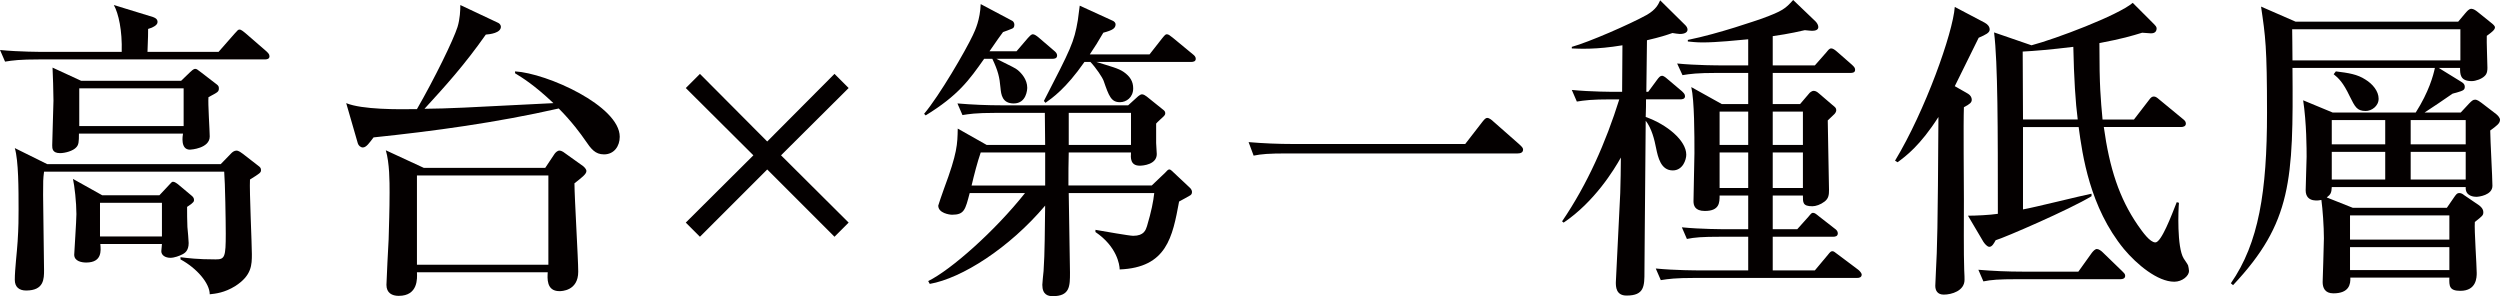
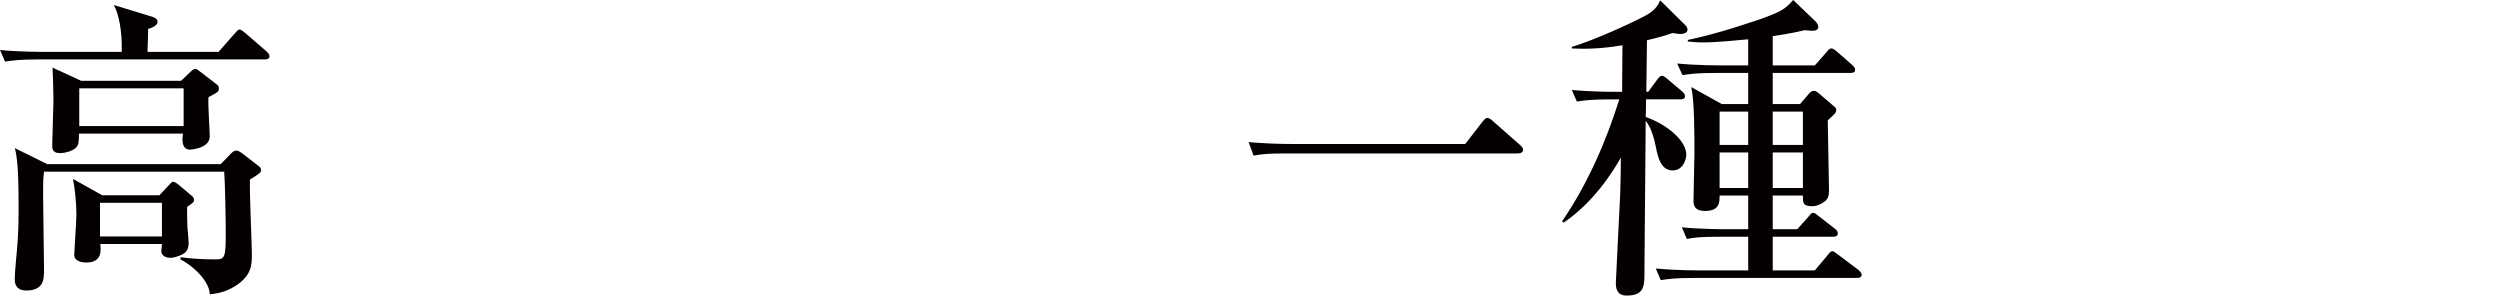
<svg xmlns="http://www.w3.org/2000/svg" id="_レイヤー_1" data-name="レイヤー_1" width="84.148mm" height="9.969mm" version="1.1" viewBox="0 0 238.529 28.259">
  <defs>
    <style>
      .st0 {
        fill: #040000;
      }
    </style>
  </defs>
  <path class="st0" d="M25.259,5.67H3.72c-1.83,0-2.49.09-3.24.21l-.48-1.11c1.8.18,3.93.18,4.26.18h7.35c.06-2.04-.3-3.66-.75-4.47l3.72,1.14c.15.06.45.15.45.48,0,.36-.6.57-.9.66,0,.51,0,.6-.06,2.19h6.78l1.53-1.74c.3-.33.33-.39.48-.39s.39.21.54.33l2.01,1.74c.15.15.3.27.3.48,0,.27-.27.3-.45.3ZM23.849,17.129c-.06,1.14.18,6.09.18,7.11s0,2.04-1.59,3.06c-1.02.63-1.86.72-2.43.78,0-1.05-1.23-2.49-2.79-3.33v-.21c.69.09,1.62.21,3.36.21.87,0,.96-.21.96-2.46,0-1.11-.06-4.89-.15-5.91H4.2c-.09.72-.09.87-.09,2.22,0,1.14.09,6.15.09,7.17,0,.84,0,1.95-1.71,1.95-.66,0-1.08-.33-1.08-1.02,0-1.02.21-2.64.27-3.66.09-1.35.09-2.25.09-3,0-1.98,0-4.71-.36-5.91l3.09,1.53h16.56l1.02-1.05c.09-.09.27-.24.48-.24s.48.21.6.3l1.47,1.14c.21.15.27.24.27.42,0,.24-.09.3-1.05.9ZM19.889,9.27c-.06.57.12,3.21.12,3.75,0,1.14-1.8,1.26-1.89,1.26-.93,0-.69-1.35-.66-1.53H7.53c0,.81-.03,1.05-.24,1.29-.3.36-1.08.57-1.56.57-.75,0-.75-.45-.75-.75,0-.66.12-3.66.12-4.26,0-.57-.06-2.79-.09-3.15l2.73,1.26h9.54l.87-.84c.09-.09.33-.3.45-.3.18,0,.21.06.54.3l1.56,1.2c.15.12.18.21.18.36,0,.33-.09.36-.99.84ZM17.849,19.739c0,.6,0,1.29.03,1.92.03.27.12,1.32.12,1.53,0,.75-.39.96-.54,1.05-.33.18-.84.36-1.2.36-.48,0-.87-.24-.87-.63,0-.18.06-.48.06-.69h-5.88c.06.63.18,1.77-1.35,1.77-.42,0-1.14-.12-1.14-.75,0-.15.21-3.27.21-3.87,0-1.11-.18-2.7-.33-3.36l2.79,1.56h5.46l.9-.96c.18-.21.3-.33.39-.33.18,0,.39.18.48.24l1.29,1.08c.15.12.24.24.24.42,0,.12,0,.24-.66.66ZM17.519,8.43H7.56v3.6h9.959v-3.6ZM15.449,19.349h-5.91v3.21h5.91v-3.21Z" />
-   <path class="st0" d="M49.139,6.81c3.06.18,9.99,3.3,9.99,6.24,0,.9-.54,1.68-1.5,1.68-.84,0-1.23-.51-1.8-1.35-.39-.57-1.29-1.8-2.52-3.03-5.94,1.35-11.91,2.16-17.669,2.76-.39.51-.69.96-1.02.96-.21,0-.42-.18-.48-.39l-1.11-3.84c1.53.63,5.01.6,6.75.57,1.71-2.97,3.479-6.6,3.87-7.83.24-.78.27-1.62.27-2.1l3.63,1.71c.12.06.24.21.24.36,0,.6-1.05.72-1.439.75-2.07,2.94-3.87,4.92-5.85,7.08,2.49-.03,3.45-.09,12.3-.54-1.8-1.71-2.97-2.43-3.66-2.85v-.18ZM52.019,16.019l.9-1.35c.09-.12.27-.3.45-.3.12,0,.27.06.36.12l1.89,1.35c.12.09.33.3.33.48,0,.3-.45.63-1.14,1.17,0,1.32.36,7.23.36,8.43,0,1.86-1.62,1.86-1.8,1.86-1.26,0-1.14-1.26-1.11-1.8h-12.479c.03.57.12,2.25-1.74,2.25-.63,0-1.17-.27-1.17-1.05,0-.33.18-3.9.21-4.35.03-1.29.09-2.76.09-4.44,0-1.08,0-2.82-.36-4.05l3.63,1.68h11.58ZM39.78,16.739v8.52h12.54v-8.52h-12.54Z" />
-   <path class="st0" d="M80.969,21.239l-1.35,1.35-6.419-6.42-6.42,6.42-1.35-1.35,6.45-6.42-6.45-6.42,1.35-1.35,6.42,6.45,6.419-6.45,1.35,1.35-6.45,6.42,6.45,6.42Z" />
-   <path class="st0" d="M100.41,5.61h-5.34c1.5.75,1.83.9,2.04,1.08.36.3.9.9.9,1.68,0,.15-.06,1.5-1.29,1.5-1.11,0-1.2-.87-1.26-1.47-.09-1.05-.24-1.65-.78-2.79h-.78c-1.44,2.04-2.46,3.48-5.58,5.4l-.15-.15c1.47-1.74,3.959-6.03,4.65-7.5.24-.51.69-1.47.75-2.97l3,1.59c.21.12.21.33.21.39,0,.18-.06.3-.21.36-.15.06-.75.3-.87.33-.36.48-.48.66-1.29,1.83h2.58l1.08-1.26c.15-.15.3-.36.48-.36.15,0,.36.15.54.3l1.47,1.26c.15.12.3.27.3.45,0,.3-.24.33-.45.33ZM113.579,18.629c-.12.09-.93.51-1.08.6-.63,3.39-1.17,6.3-5.67,6.48,0-.45-.27-2.19-2.31-3.57v-.21c.87.15,3.24.57,3.6.57,1.05,0,1.2-.57,1.32-.93.42-1.41.6-2.34.69-3.15h-8.16c0,1.08.12,6.39.12,7.59,0,1.29,0,2.25-1.65,2.25-.42,0-.99-.12-.99-1.08,0-.03.09-1.17.12-1.32.12-1.65.12-4.17.15-6.24-3.42,4.05-7.95,6.93-11.009,7.47l-.15-.27c2.19-1.08,6.36-4.77,9.24-8.4h-5.28c-.42,1.59-.51,2.07-1.68,2.07-.24,0-1.32-.15-1.32-.87,0-.06.36-1.08.54-1.59,1.29-3.45,1.29-4.26,1.32-5.76l2.76,1.56h5.58l-.03-3.06h-4.62c-2.07,0-2.64.12-3.24.21l-.48-1.11c1.41.12,2.85.18,4.26.18h12.03l.96-.87c.12-.09.24-.18.36-.18.15,0,.33.12.45.21l1.53,1.23c.12.09.24.18.24.36,0,.15-.09.24-.15.3-.09.09-.63.57-.72.69v1.86c0,.09.06.96.06,1.05,0,.99-1.29,1.11-1.62,1.11-.93,0-.87-.78-.84-1.26h-5.94c-.03.99-.03,2.01-.03,3.15h7.95l1.29-1.23c.12-.12.24-.3.39-.3s.3.21.45.33l1.47,1.38c.15.12.24.3.24.42,0,.15-.03.24-.15.33ZM99.72,14.549h-6.149c-.33.96-.63,2.13-.87,3.15h7.02v-3.15ZM113.639,5.91h-9.03c1.32.42,2.1.6,2.61.96.6.42.9.9.9,1.56,0,.87-.66,1.32-1.26,1.32-.84,0-1.05-.57-1.56-2.04-.12-.33-.72-1.23-1.26-1.8h-.57c-1.8,2.58-3.09,3.45-3.72,3.9l-.15-.18c2.58-5.01,2.88-5.58,3.24-7.71.03-.21.15-1.17.18-1.38l3.15,1.44c.15.06.27.21.27.33,0,.39-.27.57-1.17.81-.48.84-.81,1.35-1.29,2.07h5.7l1.2-1.53c.27-.33.33-.39.45-.39.15,0,.27.09.57.33l1.89,1.56c.15.12.3.24.3.45,0,.27-.27.3-.45.3ZM107.91,10.77h-5.94v3.06h5.94v-3.06Z" />
  <path class="st0" d="M139.799,13.74l1.65-2.13c.21-.27.33-.36.45-.36.21,0,.48.24.57.33l2.49,2.19c.18.18.36.3.36.51,0,.27-.24.36-.51.36h-21.959c-1.83,0-2.49.06-3.24.21l-.48-1.29c1.41.12,2.82.18,4.26.18h16.409Z" />
  <path class="st0" d="M160.26,3.24c-.18,0-.45-.06-.69-.09-.6.21-1.14.39-2.43.69,0,.78-.06,4.23-.06,4.92h.18l.84-1.14c.18-.24.3-.39.48-.39.09,0,.24.06.54.33l1.35,1.14c.15.15.3.27.3.48,0,.27-.27.3-.45.3h-3.27c0,.6,0,.72-.03,1.68,2.04.72,3.87,2.25,3.87,3.6,0,.48-.33,1.5-1.29,1.5-1.14,0-1.41-1.26-1.59-2.13-.15-.78-.42-1.89-.99-2.61,0,1.11-.06,6.6-.06,7.02,0,1.17-.06,5.58-.06,7.35,0,1.41,0,2.31-1.71,2.31-1.02,0-1.02-.87-1.02-1.26,0-.21.42-8.31.42-8.52.03-.54.06-2.91.06-3.39-.63,1.14-2.52,4.23-5.46,6.21l-.15-.12c2.43-3.57,4.169-7.53,5.459-11.639h-.81c-1.83,0-2.49.09-3.24.21l-.48-1.11c1.8.18,3.93.18,4.26.18h.54l.03-4.44c-2.52.42-4.05.33-4.83.3v-.15c1.62-.45,5.55-2.16,7.17-3.06.87-.51,1.08-.99,1.26-1.38l2.4,2.37c.12.12.21.27.21.42,0,.42-.63.42-.75.42ZM177.179,26.519h-15.479c-1.83,0-2.49.09-3.24.21l-.48-1.11c1.83.18,3.93.18,4.26.18h4.56v-3.21h-2.61c-1.83,0-2.49.06-3.24.21l-.48-1.11c1.8.18,3.93.18,4.26.18h2.07v-3.21h-2.73c0,.66,0,1.47-1.41,1.47-.96,0-1.08-.54-1.08-.93,0-.72.09-3.93.09-4.59,0-1.68,0-5.01-.3-6.3l2.91,1.62h2.52v-2.97h-3.03c-1.83,0-2.49.09-3.24.21l-.51-1.11c1.83.18,3.96.18,4.29.18h2.49v-2.49c-.96.09-3,.3-4.35.3-.63,0-1.05-.06-1.41-.09v-.15c2.97-.6,6.629-1.89,7.08-2.04,1.95-.72,2.22-.93,2.97-1.77l2.13,2.04c.15.15.27.36.27.54,0,.3-.33.36-.6.36-.15,0-.33-.03-.69-.06-1.38.33-2.82.54-3.06.57v2.79h4.02l1.11-1.26c.15-.18.27-.36.45-.36.18,0,.36.15.54.3l1.44,1.26c.18.18.3.27.3.48,0,.27-.24.3-.45.3h-7.41v2.97h2.61l.87-1.02c.03-.06.27-.24.39-.24.18,0,.3.03.57.27l1.26,1.08c.3.24.36.3.36.51,0,.12-.09.27-.18.36-.09.09-.54.51-.63.6,0,1.05.12,5.7.12,6.63,0,.45-.03.81-.42,1.11s-.84.45-1.17.45c-.93,0-.9-.36-.9-1.02h-2.88v3.21h2.34l1.05-1.17c.3-.36.33-.39.45-.39.15,0,.24.06.57.33l1.5,1.17c.18.12.3.27.3.45,0,.3-.27.33-.45.33h-5.76v3.21h4.02l1.23-1.47c.24-.3.3-.36.45-.36.12,0,.18.06.54.33l1.92,1.44c.12.09.33.33.33.45,0,.3-.27.33-.45.33ZM166.8,10.65h-2.73v3.18h2.73v-3.18ZM166.8,14.549h-2.73v3.39h2.73v-3.39ZM172.02,10.65h-2.88v3.18h2.88v-3.18ZM172.02,14.549h-2.88v3.39h2.88v-3.39Z" />
-   <path class="st0" d="M187.77,8.94c.24.15.36.36.36.57,0,.27-.18.42-.75.72-.06,1.41,0,7.53,0,8.79,0,1.71-.03,5.22.03,6.75.03.57.03.69.03.93,0,1.05-1.23,1.41-1.98,1.41-.6,0-.81-.39-.81-.84,0-.12.06-1.17.06-1.38.12-2.22.18-3.96.24-14.729-1.74,2.73-3.12,3.75-3.9,4.32l-.24-.15c2.88-4.77,5.52-12.179,5.7-14.669l2.85,1.5c.27.15.48.36.48.66,0,.3-.36.48-1.05.78-.48.99-2.1,4.26-2.28,4.62l1.26.72ZM203.609,11.4l1.41-1.83c.21-.3.33-.36.48-.36s.27.06.54.3l2.22,1.83c.15.12.3.24.3.45,0,.27-.27.33-.45.33h-7.38c.54,3.93,1.47,6.78,3.24,9.36.48.69,1.17,1.65,1.68,1.65.57,0,1.53-2.55,2.04-3.84l.21.06c-.06.6-.21,4.23.45,5.31.09.15.36.51.42.66.03.12.09.39.09.54,0,.45-.63,1.02-1.41,1.02-1.59,0-3.57-1.65-4.8-3.12-3.27-3.99-3.96-8.97-4.32-11.639h-5.31v7.86c1.05-.18,5.61-1.32,6.54-1.5v.24c-2.07,1.26-8.31,3.96-9.149,4.2-.15.27-.33.63-.6.63-.21,0-.45-.3-.57-.48l-1.47-2.49c.72,0,2.07-.06,2.85-.18,0-8.16,0-14.339-.36-17.309l3.57,1.23c2.28-.6,8.25-2.85,9.659-4.05l2.01,2.01c.12.12.27.27.27.42,0,.42-.33.48-.54.48-.12,0-.72-.06-.84-.06-.99.3-1.86.57-4.08.99,0,4.23.12,5.28.3,7.29h3ZM198.3,25.919l1.29-1.8c.12-.15.3-.36.479-.36.18,0,.42.18.54.3l1.86,1.8c.15.15.3.27.3.45,0,.27-.24.33-.45.33h-9.839c-1.83,0-2.49.06-3.24.21l-.48-1.11c1.41.12,2.82.18,4.26.18h5.28ZM198.24,11.4c-.21-1.59-.36-3.96-.42-6.93-2.22.27-3.69.39-4.83.45,0,.93.03,5.46.03,6.48h5.22Z" />
-   <path class="st0" d="M237.599,12.449c0,.84.21,4.53.21,5.28,0,.9-1.32,1.05-1.53,1.05-.18,0-1.08-.03-1.02-.93h-12.779c-.03.54-.09.69-.48.99l2.49.99h8.97l.66-.96c.21-.3.3-.45.54-.45.18,0,.36.12.42.18l1.41.96c.18.12.45.36.45.69,0,.3-.09.36-.81.93-.06.78.18,4.17.18,4.86,0,.39,0,1.71-1.56,1.71-1.05,0-1.08-.45-1.05-1.26h-9.45c.03.6-.09,1.5-1.62,1.5-.81,0-1.02-.54-1.02-1.08,0-.18.12-3.51.12-4.17,0-1.14-.12-2.79-.24-3.66-.15.03-1.5.33-1.5-.93,0-.48.09-2.73.09-3.18,0-.69,0-3.24-.33-5.4l2.82,1.17h7.92c1.26-1.98,1.68-3.54,1.83-4.26h-13.589c.09,10.709-.06,14.76-5.669,20.729l-.21-.18c2.669-3.84,3.45-8.76,3.45-16.259,0-6.3-.15-7.29-.57-10.14l3.3,1.44h15.509l.63-.75c.21-.24.39-.48.63-.48.21,0,.45.18.6.3l1.23.99c.3.24.42.36.42.48,0,.24-.33.48-.78.81-.03.48.06,2.61.06,3.03,0,.21,0,.57-.27.81-.27.27-.84.48-1.23.48-1.11,0-1.11-.66-1.11-1.26h-2.04l2.19,1.35c.21.12.3.27.3.45,0,.36-.21.39-1.17.66-.42.3-2.28,1.56-2.67,1.8h3.45l.81-.87c.24-.24.36-.36.57-.36s.48.21.6.3l1.41,1.08c.18.15.36.36.36.54,0,.33-.27.54-.93,1.02ZM234.75,2.79h-16.049c0,.18.03,1.98.03,2.97h16.02v-2.97ZM227.58,11.459h-5.1v2.31h5.1v-2.31ZM227.58,14.49h-5.1v2.64h5.1v-2.64ZM225.72,10.59c-.84,0-1.02-.39-1.53-1.41-.63-1.32-1.05-1.71-1.53-2.1l.21-.27c1.2.15,2.04.27,2.82.78.69.42,1.26,1.11,1.26,1.83s-.69,1.17-1.23,1.17ZM233.7,20.549h-9.48v2.31h9.48v-2.31ZM233.7,23.579h-9.48v2.19h9.48v-2.19ZM235.259,11.459h-5.25v2.31h5.25v-2.31ZM235.259,14.49h-5.25v2.64h5.25v-2.64Z" />
</svg>